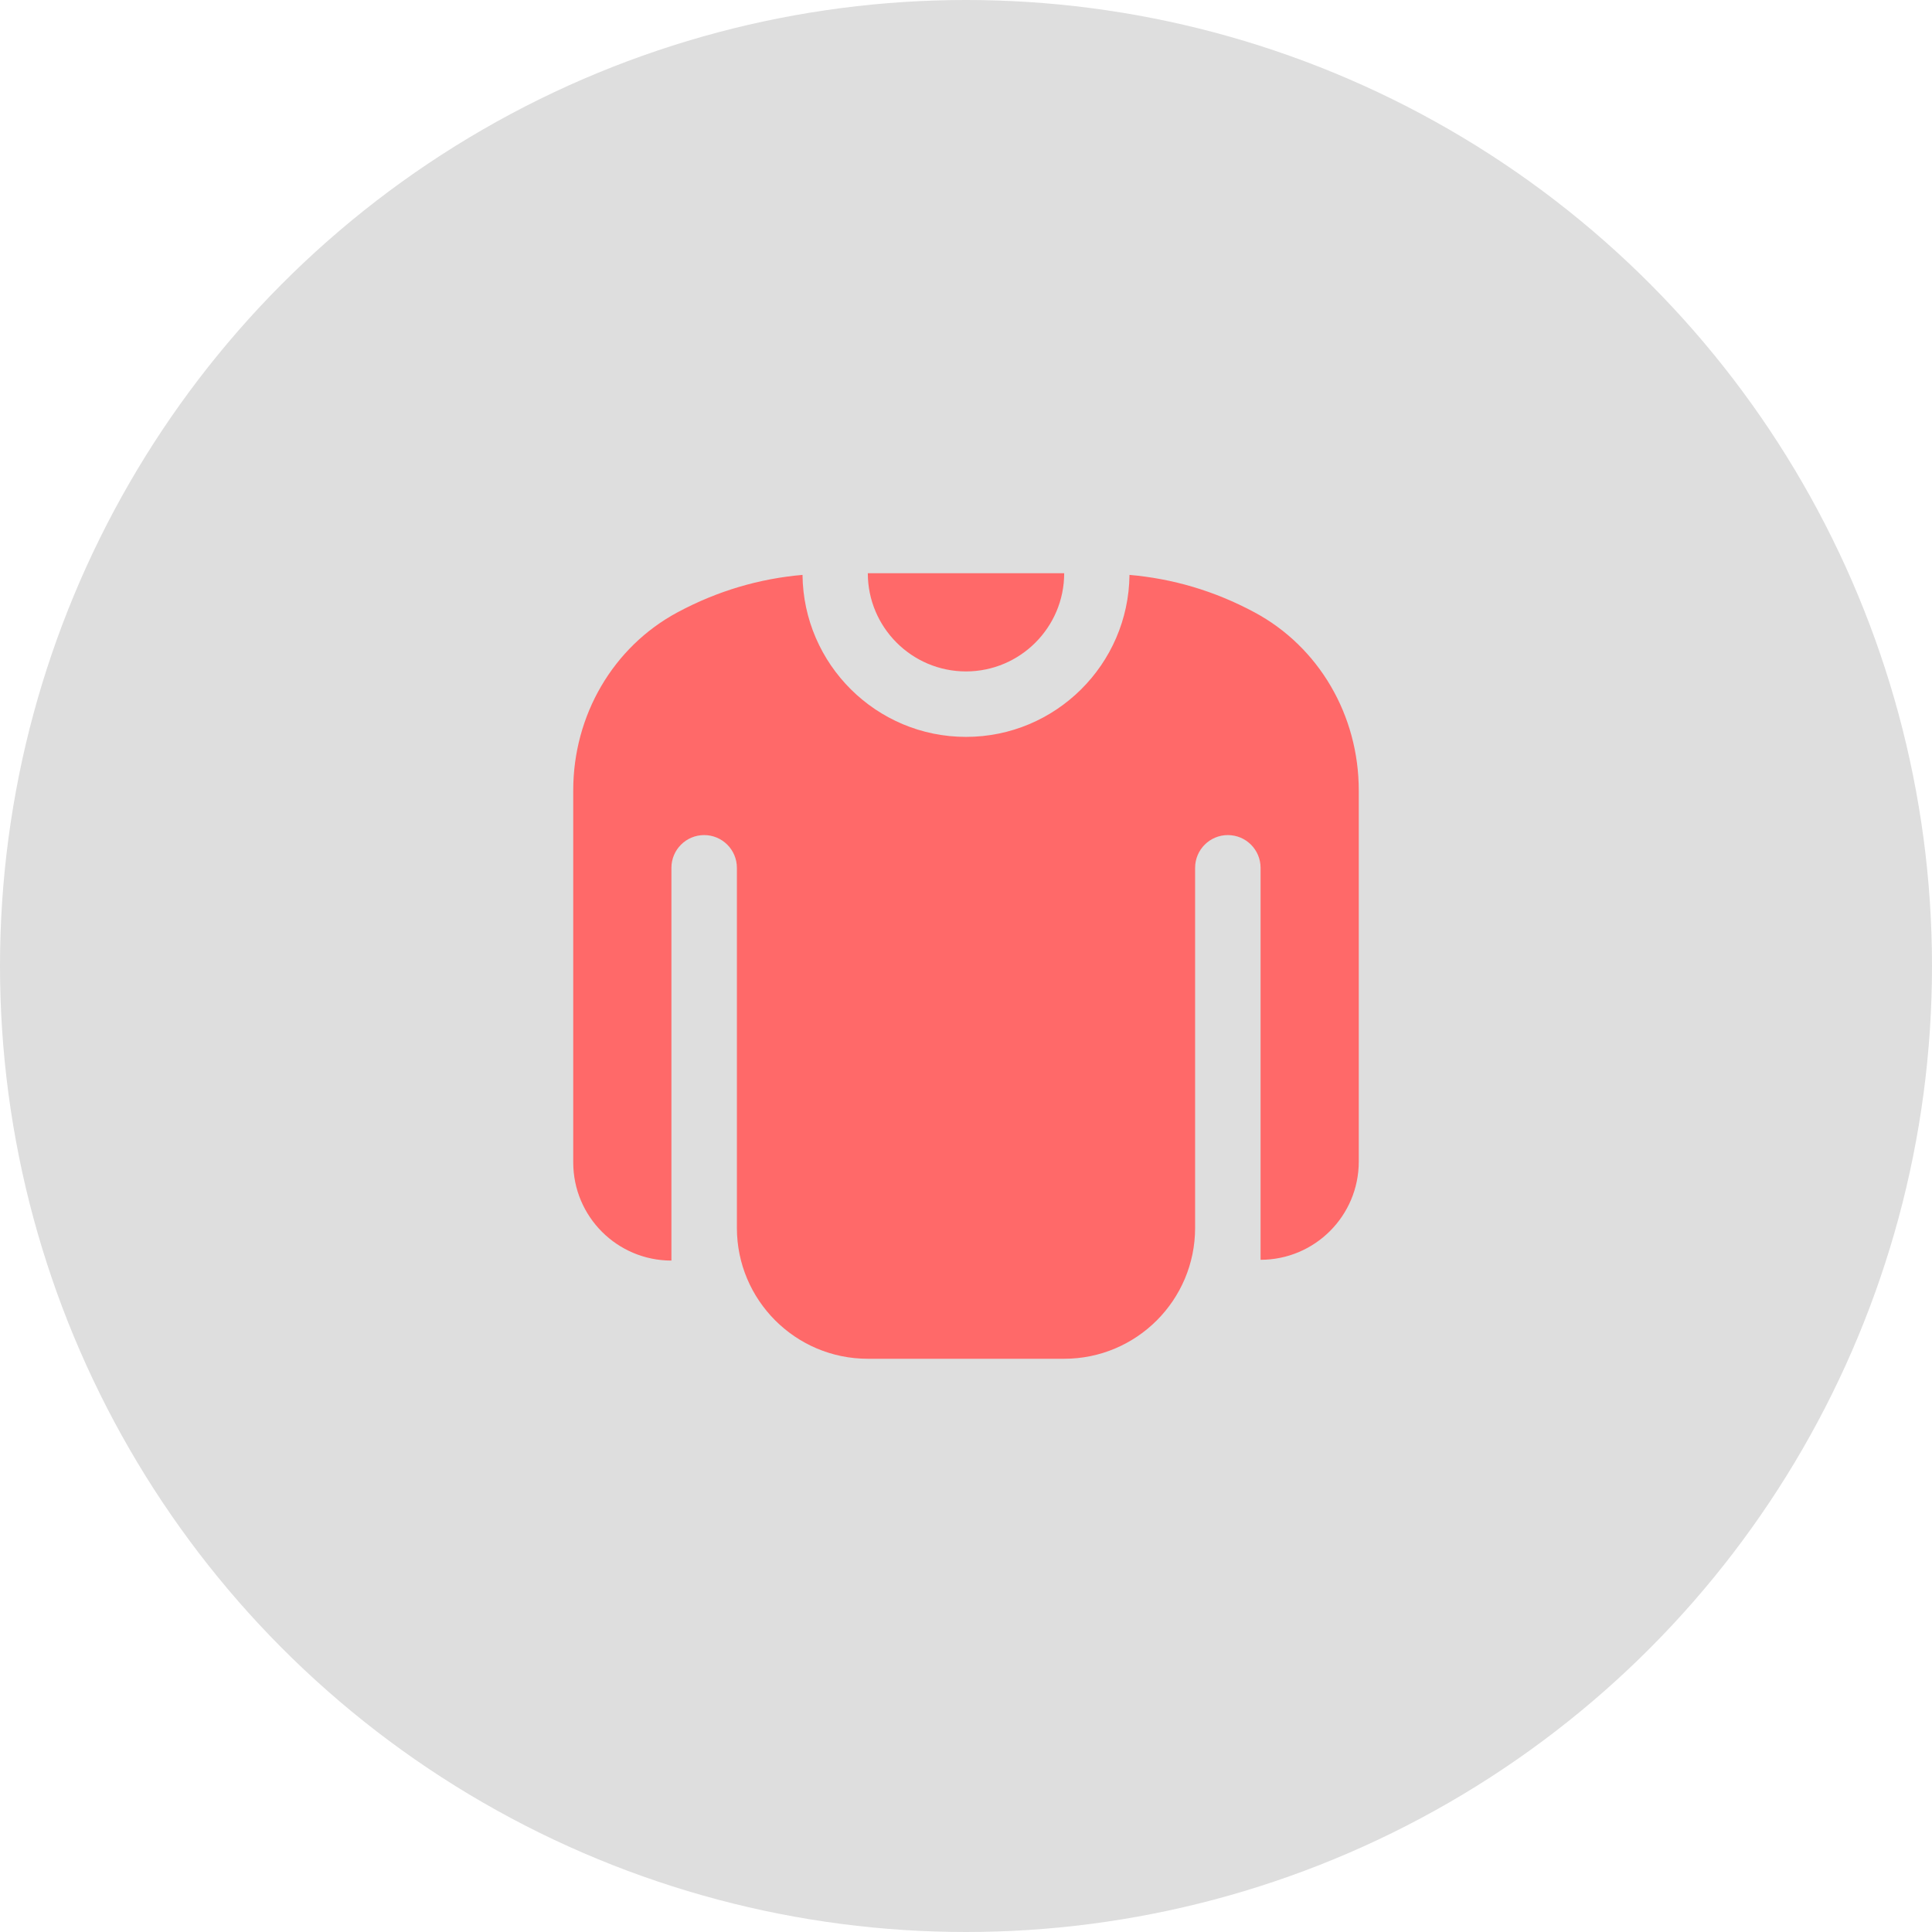
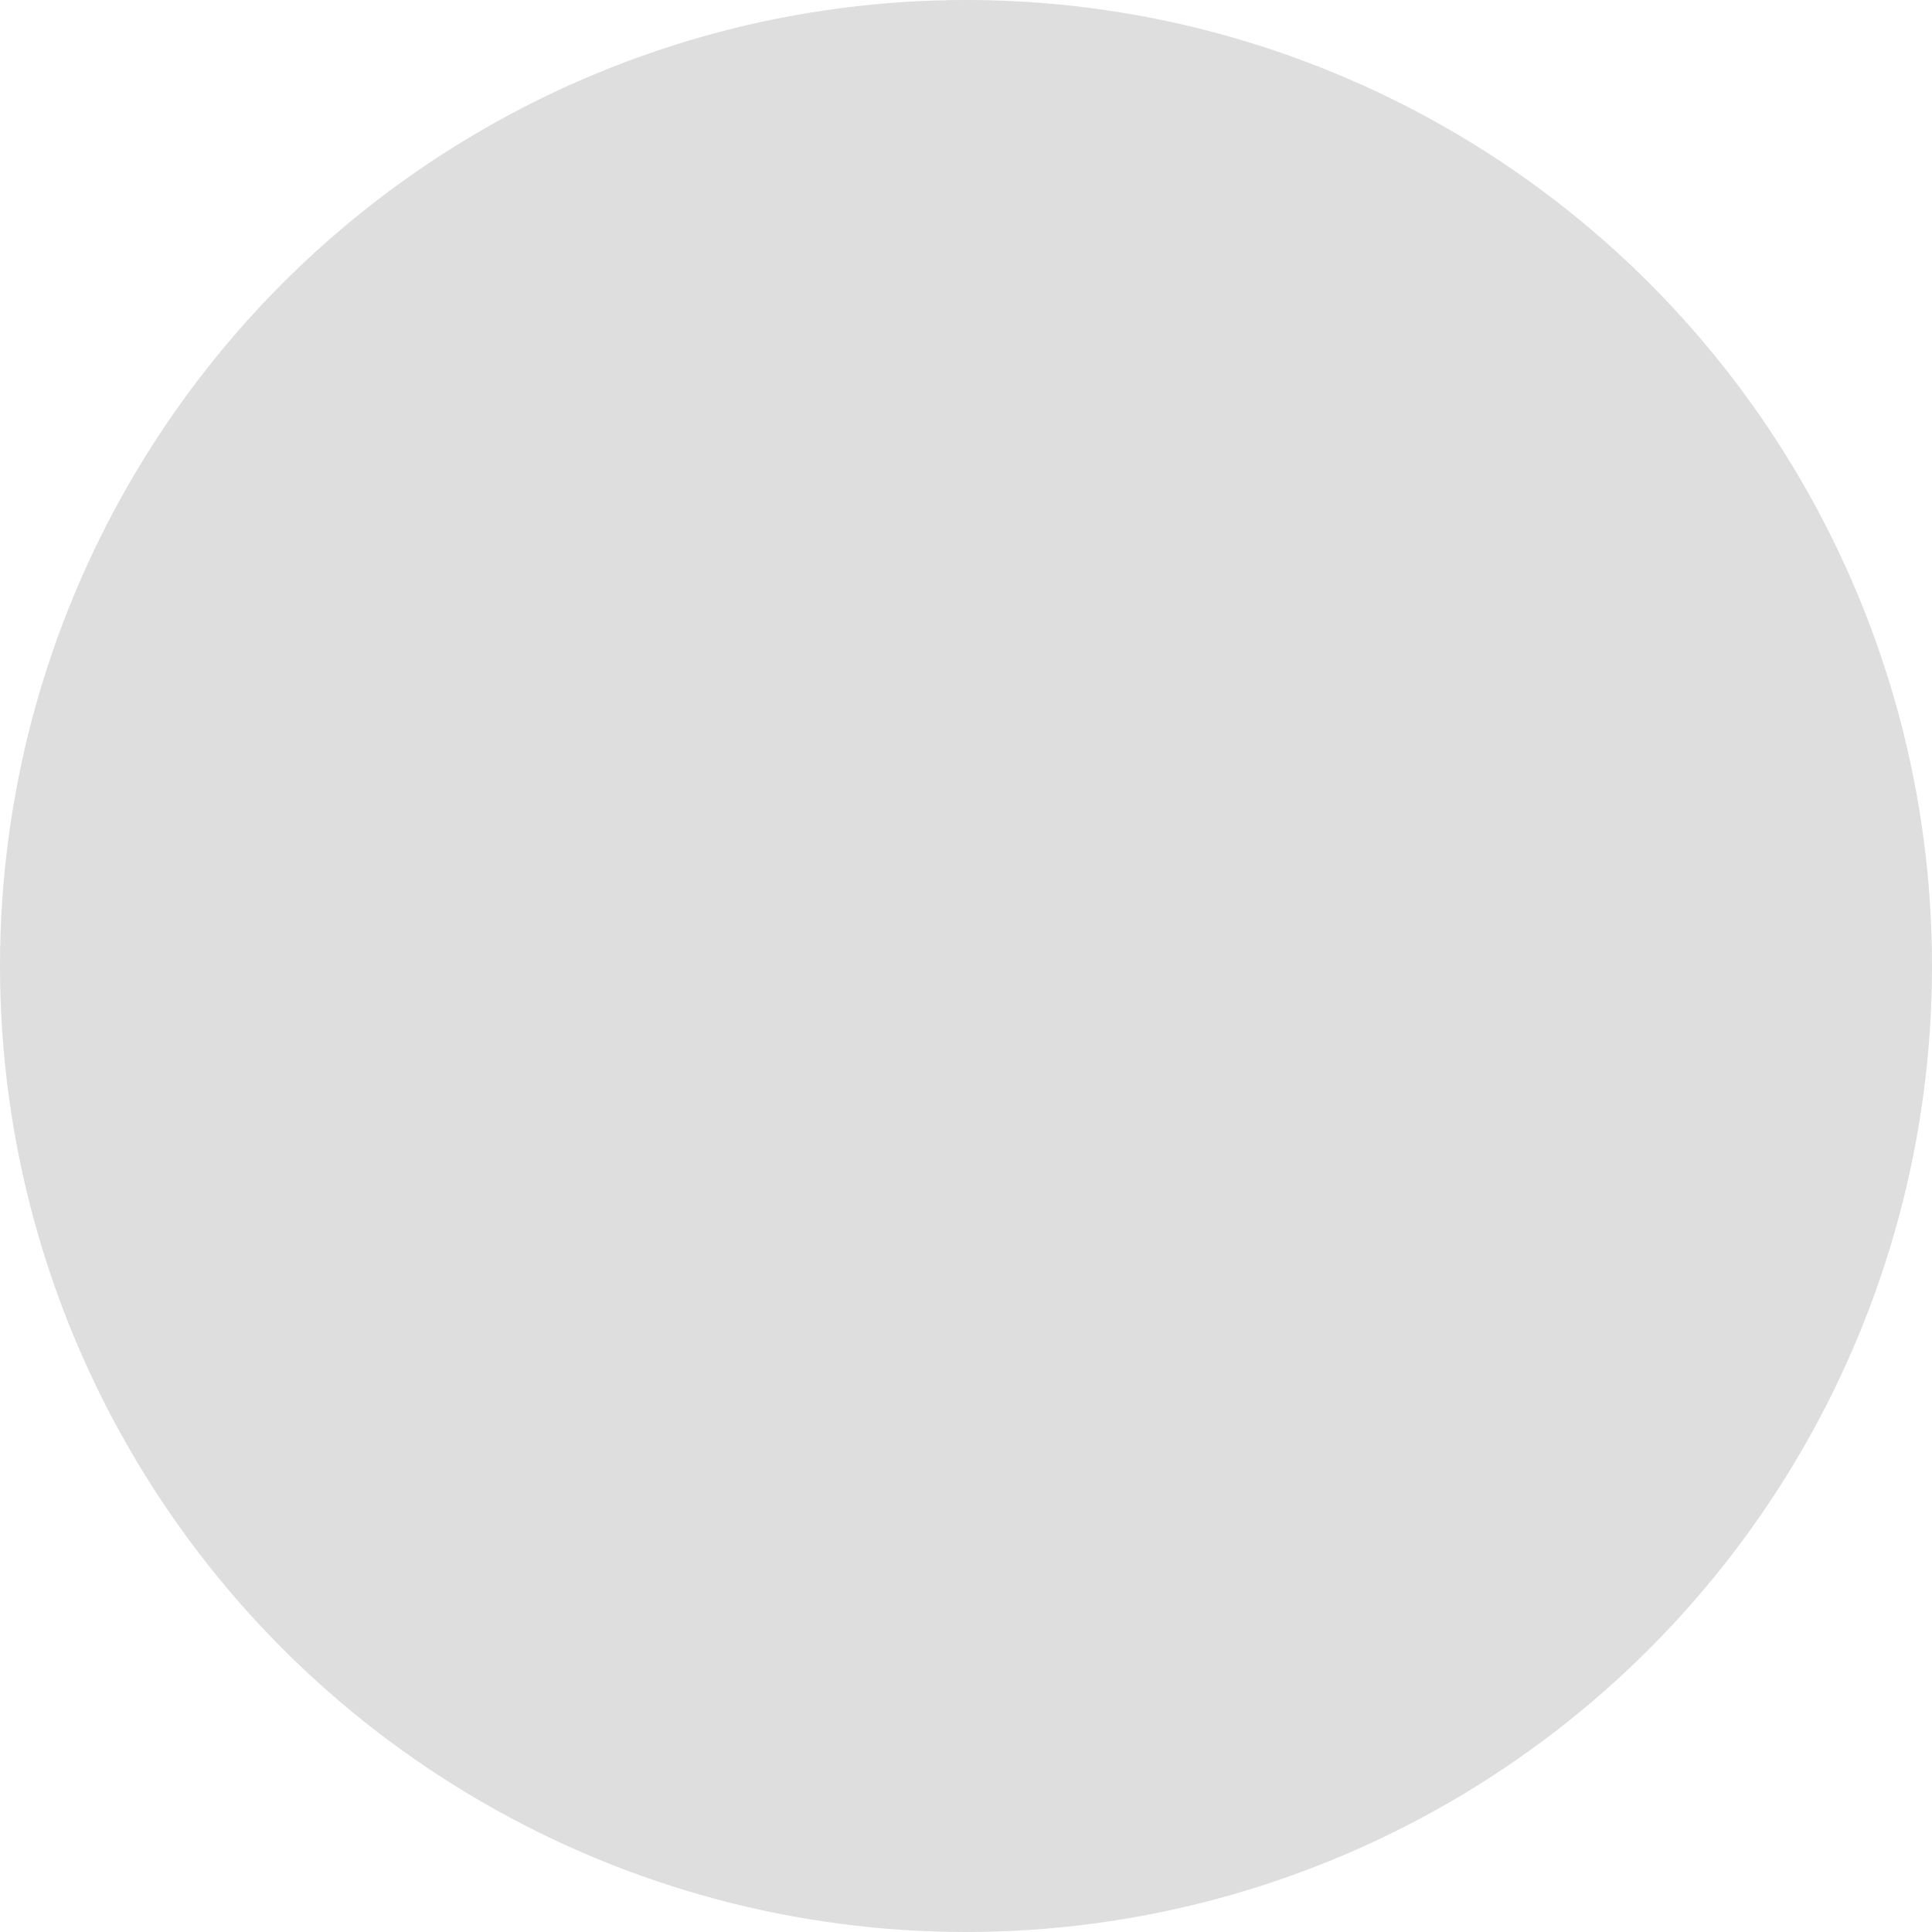
<svg xmlns="http://www.w3.org/2000/svg" width="182" height="182" viewBox="0 0 182 182" fill="none">
  <circle cx="91" cy="91" r="91" fill="black" fill-opacity="0.13" />
  <g clip-path="url(#clip0_156_7)">
-     <path d="M81.75 54H100.25C100.25 59.1 96.1 63.25 91 63.25C85.9 63.25 81.75 59.1 81.75 54ZM118.18 57.685C114.399 55.653 110.444 54.506 106.401 54.157C106.315 62.584 99.448 69.417 91 69.417C82.552 69.417 75.685 62.584 75.599 54.157C71.556 54.506 67.601 55.656 63.82 57.685C57.765 60.938 54 67.366 54 74.461V109.5C54 114.609 58.141 118.75 63.25 118.75V81.75C63.25 80.048 64.631 78.667 66.333 78.667C68.035 78.667 69.417 80.048 69.417 81.75V115.667C69.417 122.478 74.939 128 81.75 128H100.25C107.061 128 112.583 122.478 112.583 115.667V81.75C112.583 80.048 113.965 78.667 115.667 78.667C117.369 78.667 118.75 80.048 118.75 81.75V118.676C123.859 118.676 128 114.535 128 109.426V74.461C128 67.366 124.235 60.934 118.18 57.685Z" fill="#FF6969" />
+     <path d="M81.75 54H100.25C100.25 59.1 96.1 63.25 91 63.25C85.9 63.25 81.75 59.1 81.75 54ZM118.18 57.685C114.399 55.653 110.444 54.506 106.401 54.157C106.315 62.584 99.448 69.417 91 69.417C82.552 69.417 75.685 62.584 75.599 54.157C71.556 54.506 67.601 55.656 63.82 57.685C57.765 60.938 54 67.366 54 74.461V109.5C54 114.609 58.141 118.75 63.25 118.75V81.75C68.035 78.667 69.417 80.048 69.417 81.75V115.667C69.417 122.478 74.939 128 81.75 128H100.25C107.061 128 112.583 122.478 112.583 115.667V81.75C112.583 80.048 113.965 78.667 115.667 78.667C117.369 78.667 118.75 80.048 118.75 81.75V118.676C123.859 118.676 128 114.535 128 109.426V74.461C128 67.366 124.235 60.934 118.18 57.685Z" fill="#FF6969" />
  </g>
  <defs>
    <clipPath id="clip0_156_7">
-       <rect width="74" height="74" fill="white" transform="translate(54 54)" />
-     </clipPath>
+       </clipPath>
  </defs>
</svg>